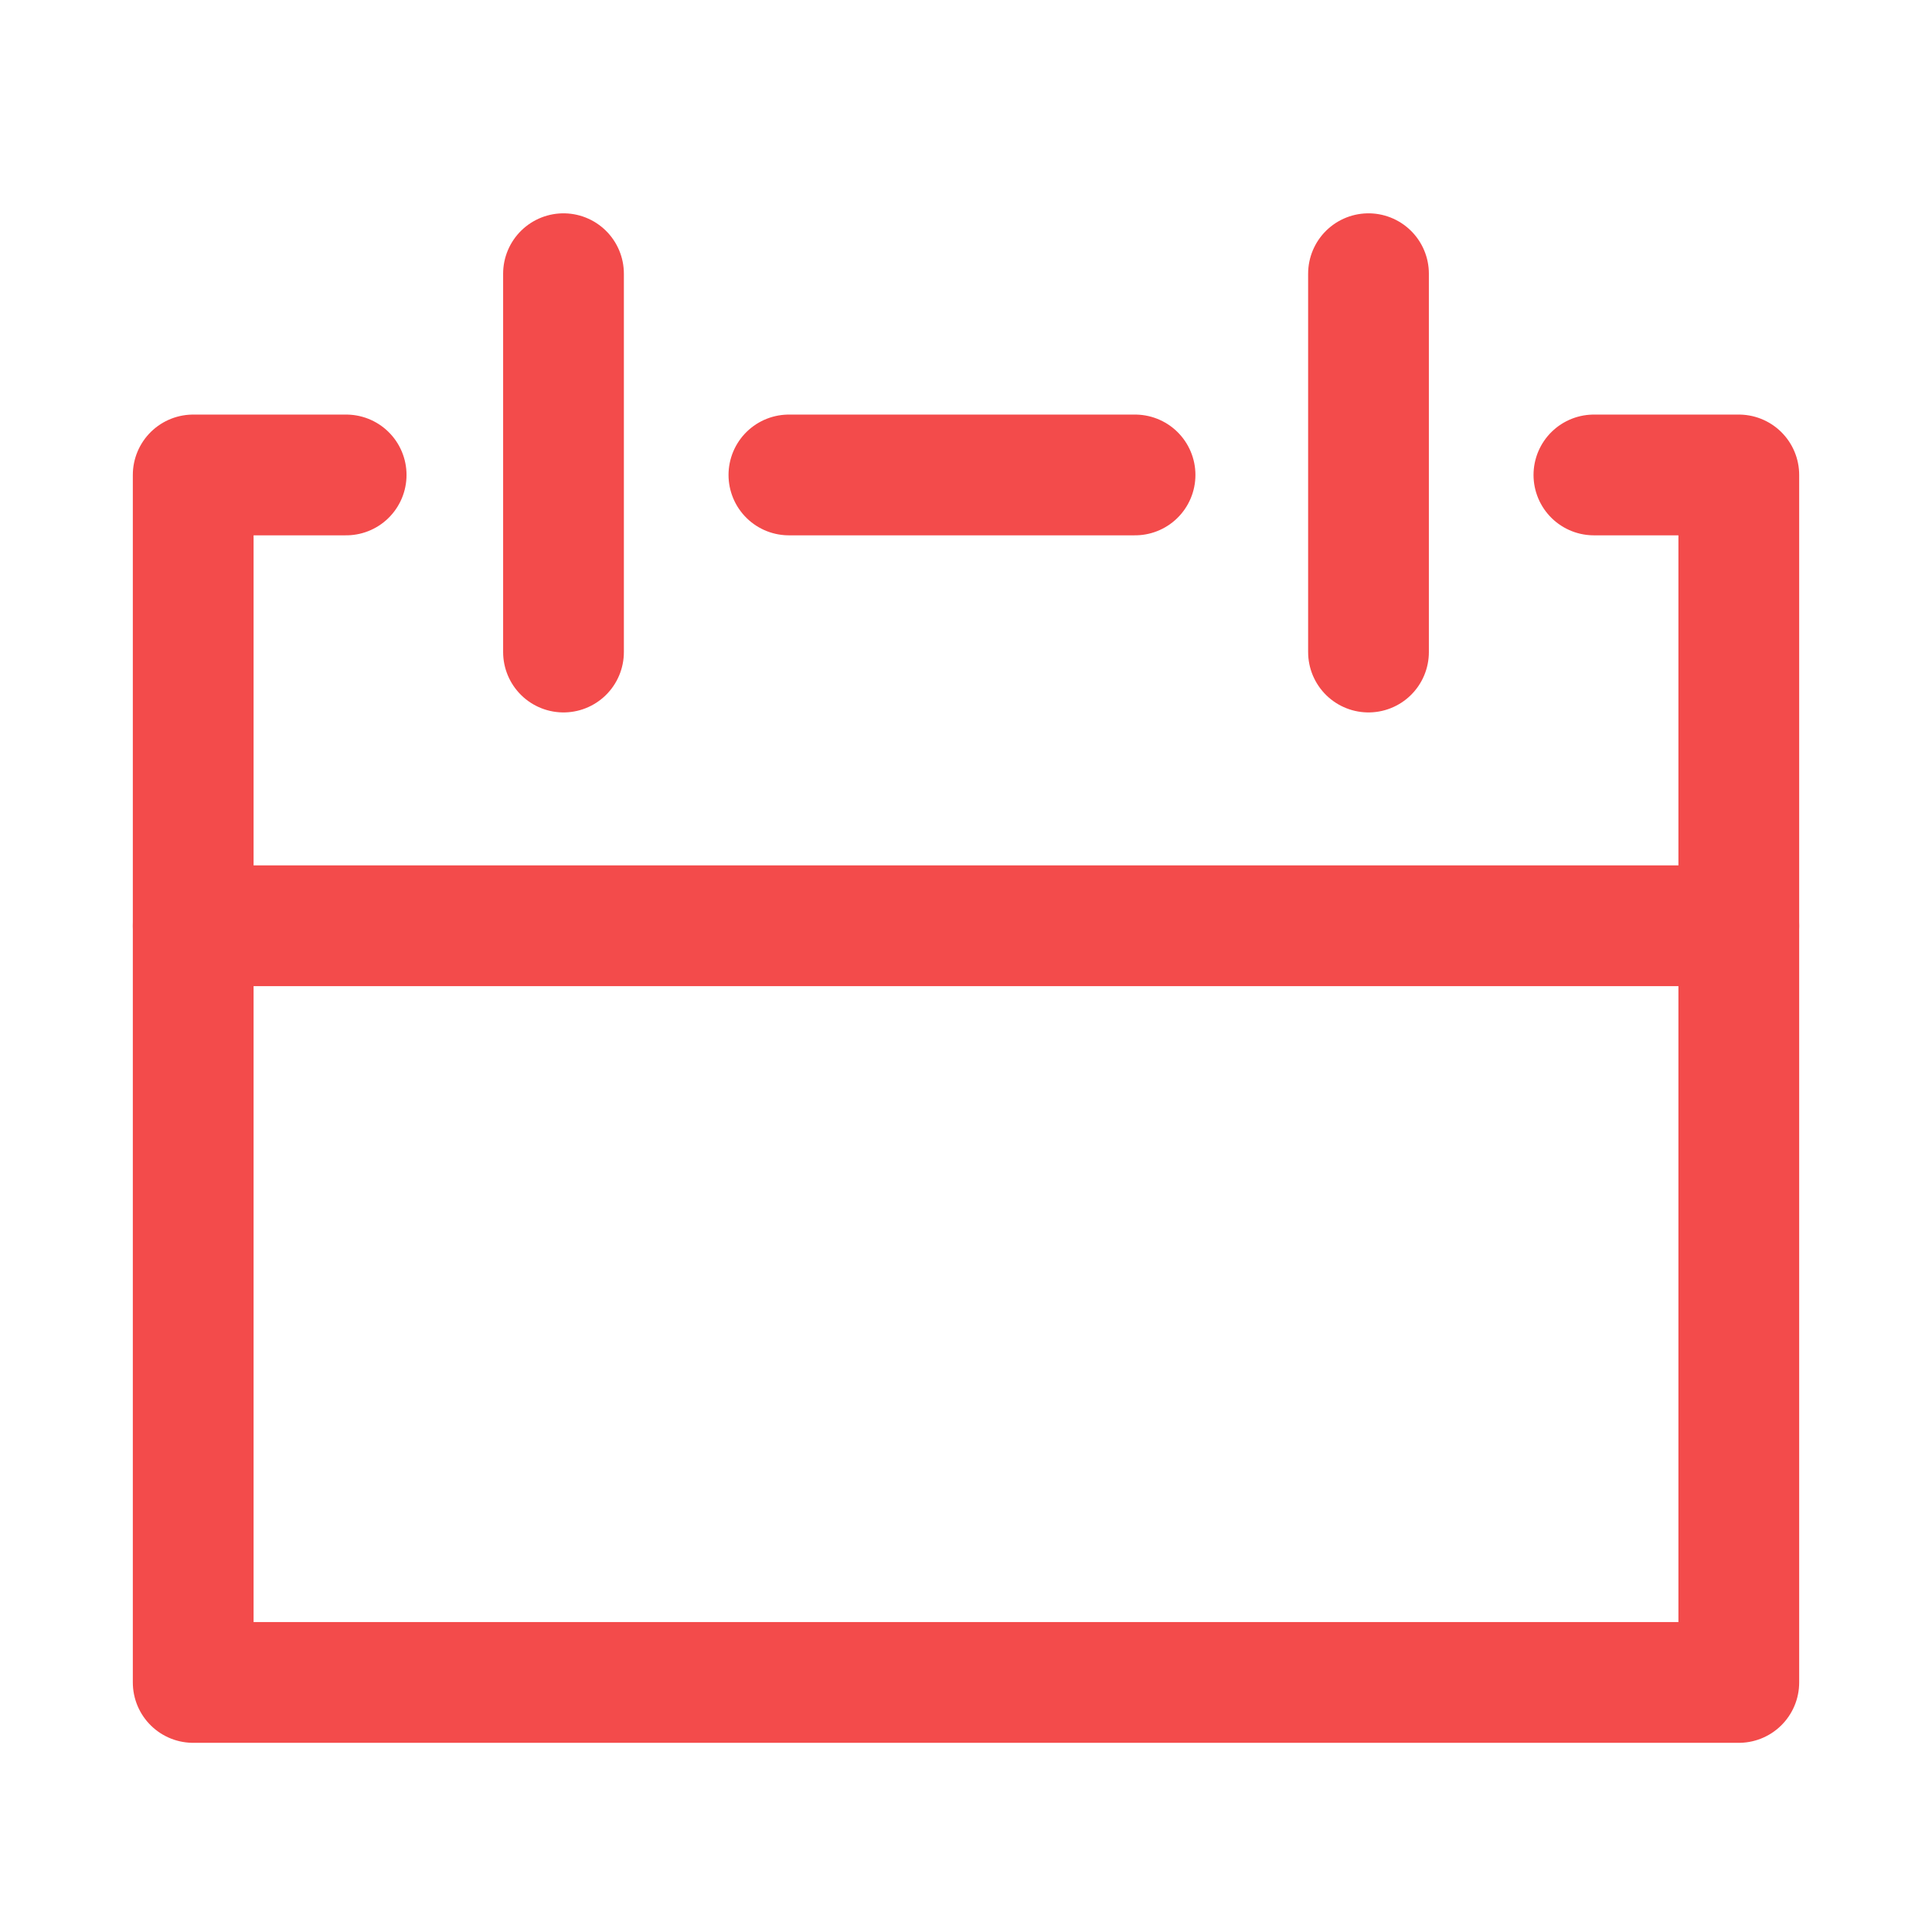
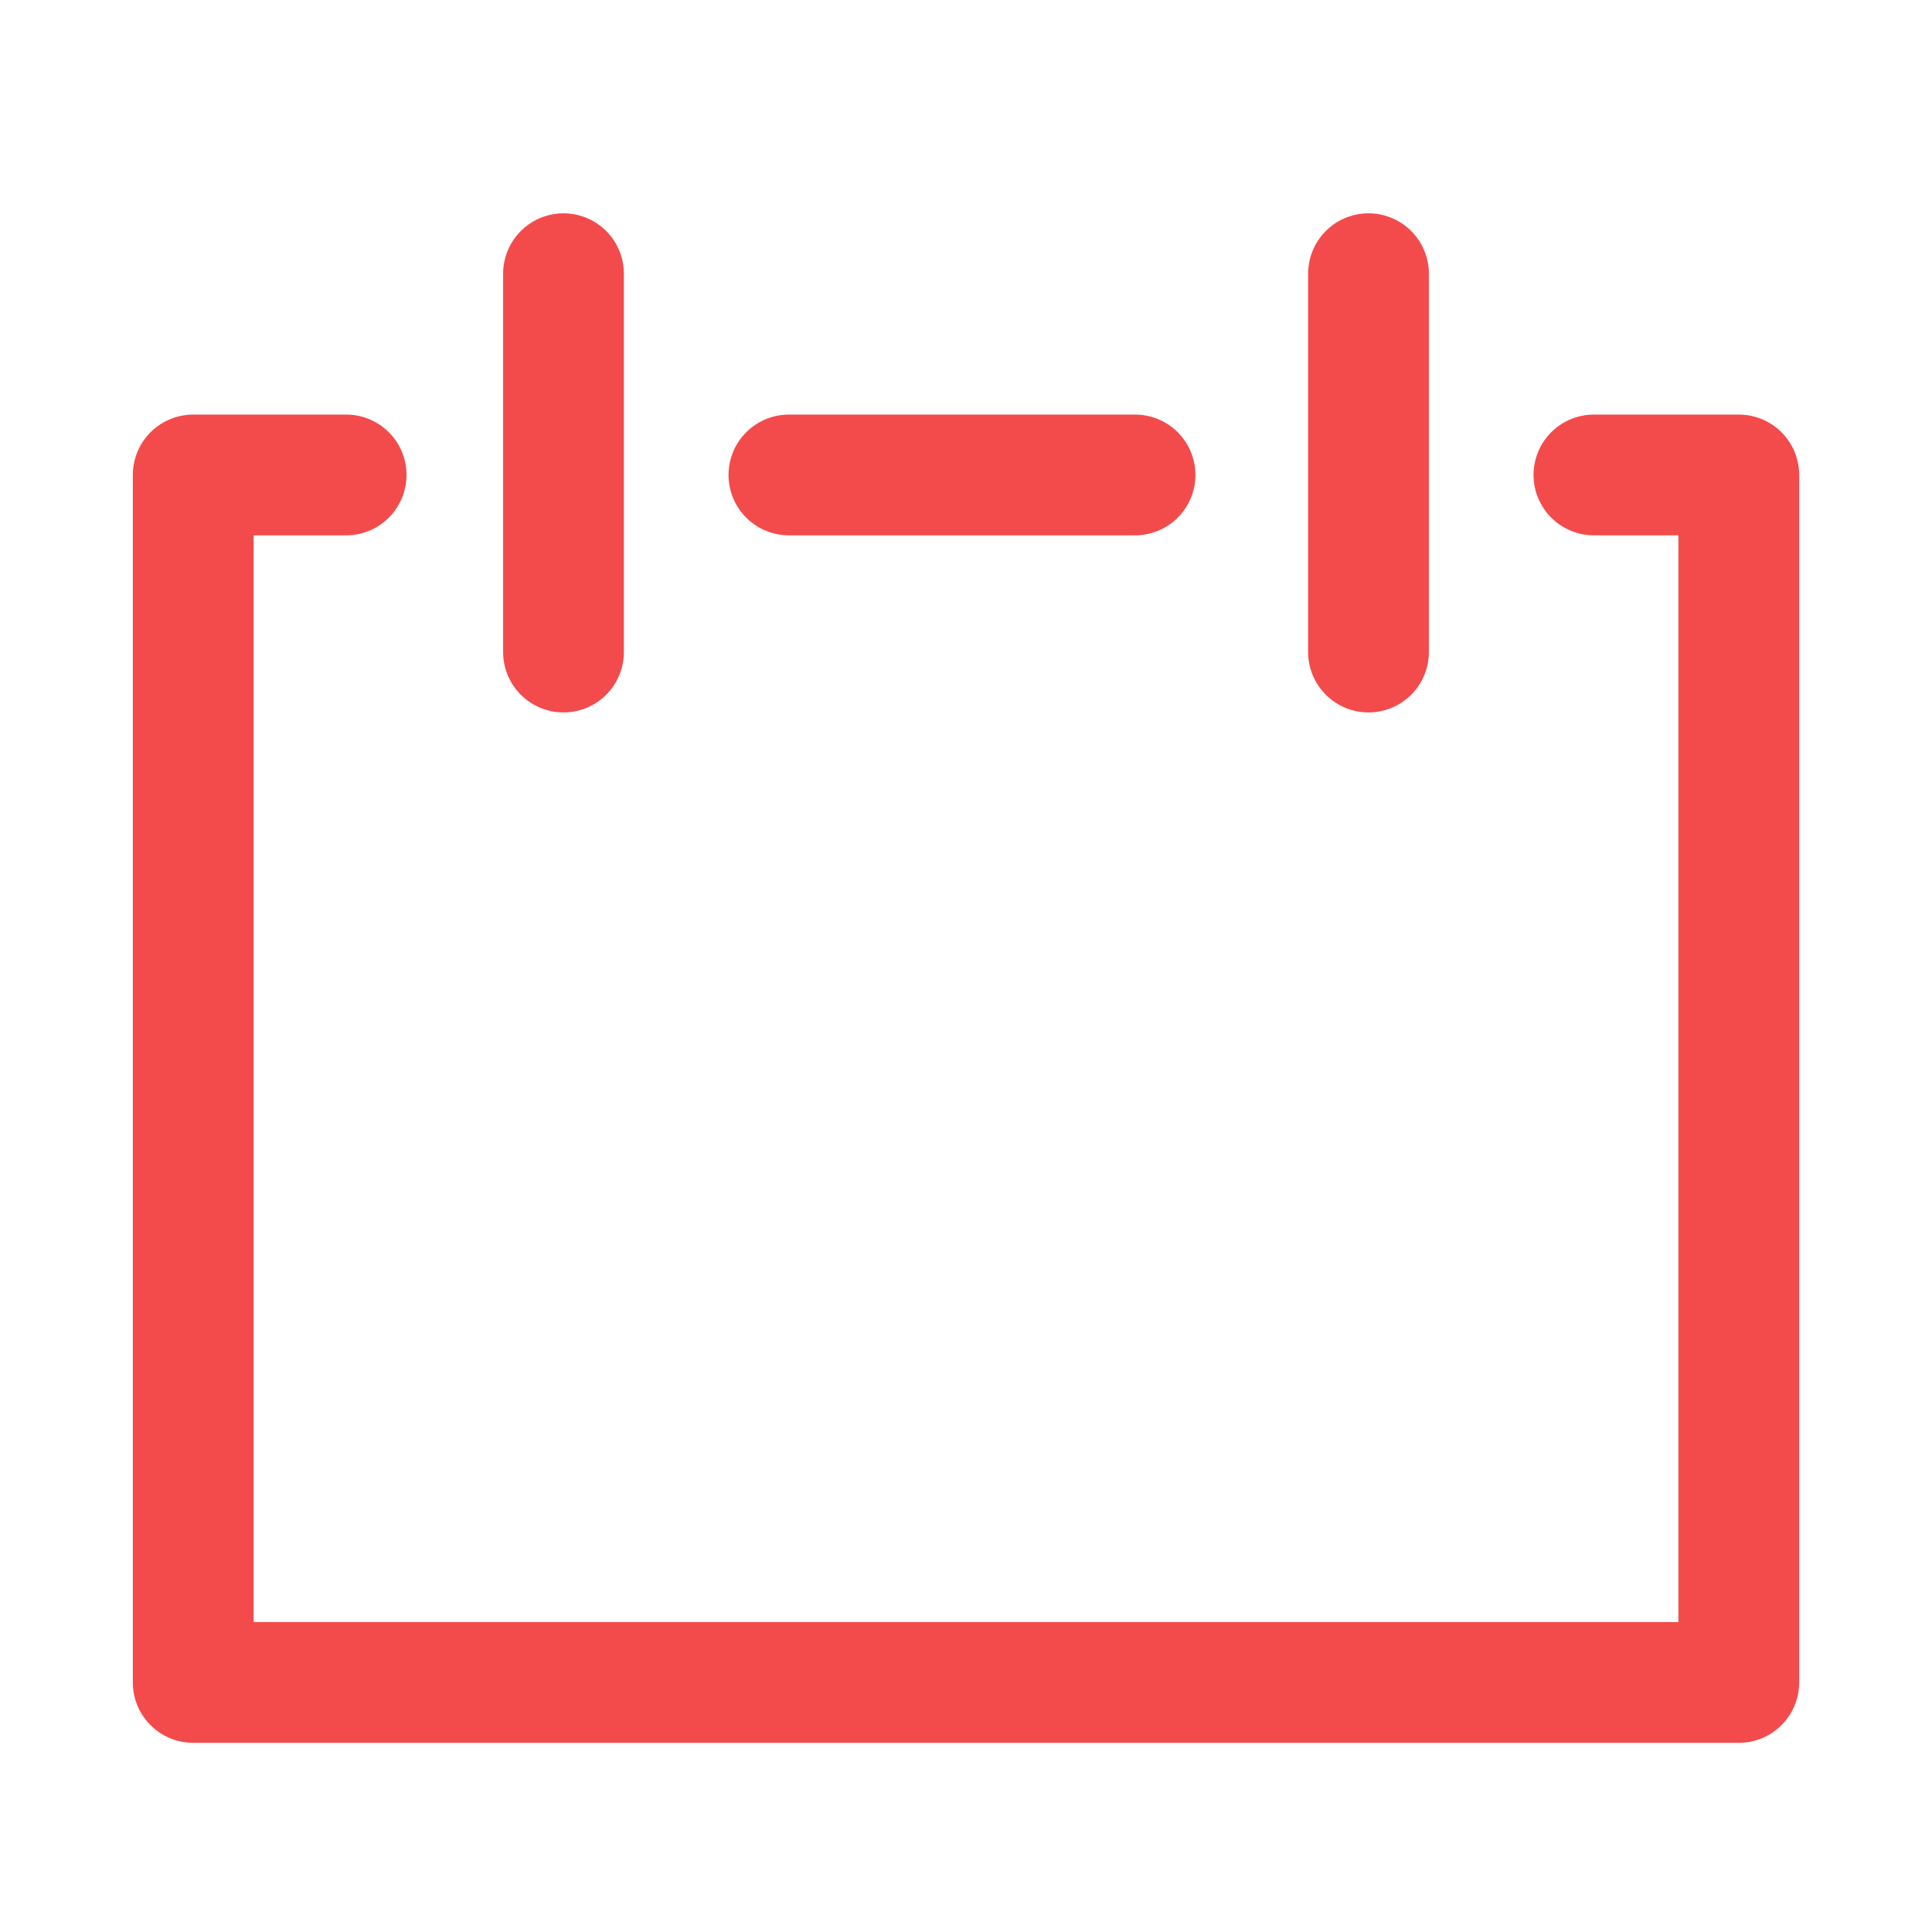
<svg xmlns="http://www.w3.org/2000/svg" version="1.1" id="Layer_1" x="0px" y="0px" viewBox="0 0 24 24" style="enable-background:new 0 0 24 24;" xml:space="preserve" width="24" height="24">
  <style type="text/css">
	.st0{fill:none;stroke:#F34B4B;stroke-width:1.5;stroke-linecap:round;stroke-linejoin:round;}
</style>
  <g>
    <line class="st0" x1="14.1" y1="5.9" x2="9.8" y2="5.9" />
    <polyline class="st0" points="4.3,5.9 2.4,5.9 2.4,20.9 21.6,20.9 21.6,5.9 19.8,5.9  " />
-     <line class="st0" x1="2.4" y1="11.5" x2="21.6" y2="11.5" />
    <g>
      <line class="st0" x1="7" y1="8.1" x2="7" y2="3.4" />
      <line class="st0" x1="17" y1="8.1" x2="17" y2="3.4" />
    </g>
  </g>
</svg>